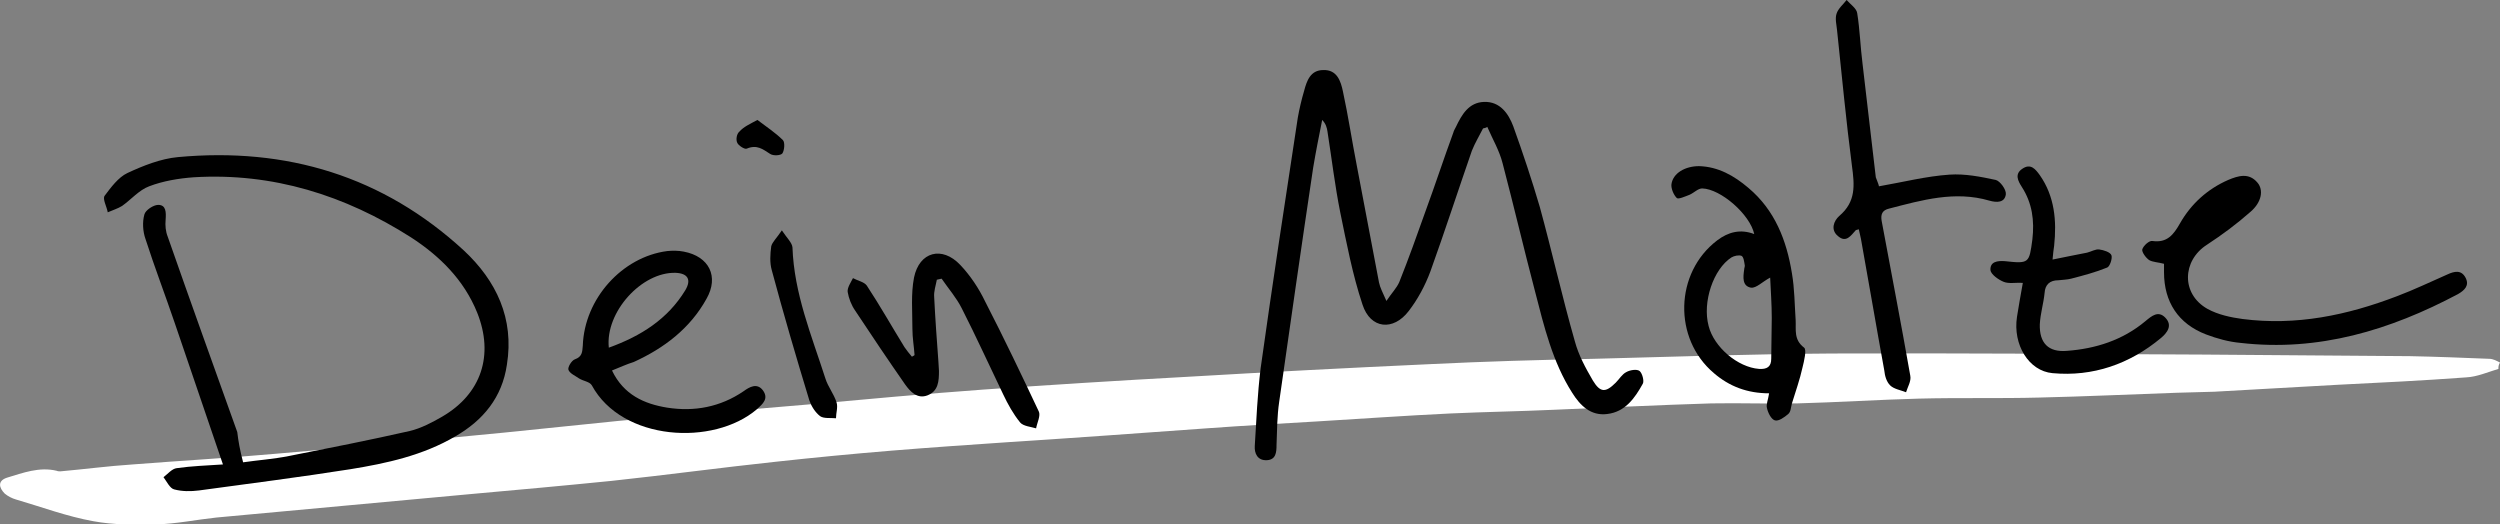
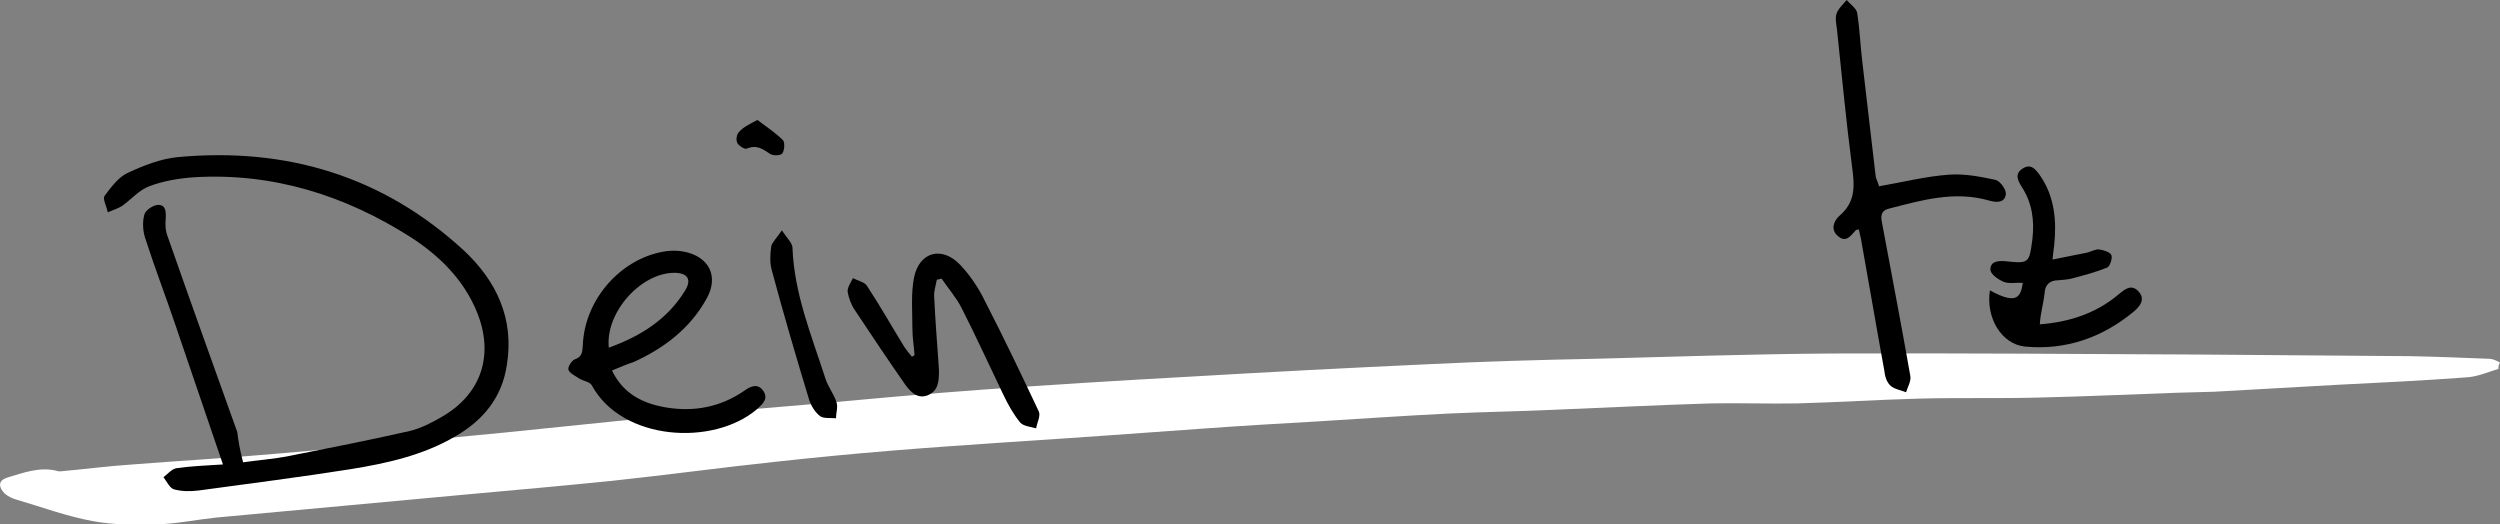
<svg xmlns="http://www.w3.org/2000/svg" version="1.1" id="Ebene_1" x="0px" y="0px" viewBox="0 0 471 98.8" style="enable-background:new 0 0 471 98.8;" xml:space="preserve">
  <rect x="0" y="0" width="471" height="98.8" fill="#808080" stroke="none" />
  <style type="text/css">
	.st0{fill:#FFFFFF;}
</style>
  <path class="st0" d="M470.7,69.5c-2,0.6-4,1.5-6.1,1.6c-8.1,0.6-16.2,1-24.3,1.4c-7.7,0.4-15.4,0.9-23.1,1.3  c-2.4,0.1-4.8,0.1-7.2,0.2c-8.6,0.3-17.2,0.7-25.8,0.9c-7.6,0.2-15.1,0-22.7,0.2c-7.6,0.2-15.3,0.7-22.9,0.9  c-5.4,0.1-10.8-0.1-16.2,0c-9.9,0.3-19.8,0.8-29.6,1.2c-6.5,0.3-13.1,0.4-19.6,0.7c-8.4,0.4-16.8,1-25.1,1.5  c-6.9,0.4-13.9,0.8-20.8,1.3c-12.4,0.9-24.9,1.8-37.3,2.6c-7.3,0.5-14.7,1-22,1.6s-14.6,1.3-21.9,2.1c-10.3,1.1-20.6,2.5-30.9,3.6  c-8.9,0.9-17.8,1.7-26.7,2.5c-15.9,1.5-31.8,2.9-47.7,4.4c-3.8,0.4-7.6,1.2-11.4,1.3c-3.9,0.1-8,0.1-11.8-0.6  c-5-0.9-9.8-2.7-14.6-4.1c-0.7-0.2-1.5-0.6-2.1-1.1c-1.1-1.1-1.4-2.4,0.4-3c3-0.9,6.1-2.1,9.4-1.3c0.2,0.1,0.4,0.1,0.7,0.1  c4.5-0.4,9-1,13.6-1.3c8.9-0.7,17.9-1.2,26.8-2c14.4-1.2,28.8-2.6,43.2-4c7.2-0.7,14.3-1.5,21.5-2.2c11.9-1.1,23.9-2.1,35.8-3.1  c11-1,21.9-2,32.9-2.8c12.8-0.9,25.5-1.7,38.3-2.4c15.3-0.9,30.7-1.7,46-2.4c10.2-0.5,20.4-0.8,30.7-1c15-0.4,30-0.9,45-1  c23.3-0.1,46.5,0.1,69.8,0.2c13,0.1,26.1,0.2,39.1,0.3c5,0.1,9.9,0.3,14.9,0.5c0.7,0,1.4,0.4,2,0.7  C470.7,68.8,470.7,69.1,470.7,69.5z" />
  <g>
-     <path d="M279.4,24.2c-0.7,1.4-1.5,2.7-2.1,4.2c-2.6,7.5-5.1,15.2-7.8,22.7c-1,2.7-2.4,5.3-4.1,7.5c-2.9,3.8-7.2,3.4-8.7-1.2   c-1.9-5.7-3-11.6-4.2-17.4c-1-5-1.6-10.1-2.4-15.2c-0.1-0.7-0.3-1.5-1-2.2c-0.6,3-1.2,6-1.7,9c-2.2,14.7-4.3,29.4-6.4,44.1   c-0.4,2.7-0.4,5.4-0.5,8.1c0,1.4-0.1,2.8-1.8,2.9c-1.8,0.1-2.4-1.3-2.3-2.7c0.3-4.9,0.5-9.7,1.1-14.6c2.2-15.7,4.6-31.5,7-47.2   c0.3-1.7,0.7-3.4,1.2-5.1c0.5-1.9,1.2-3.9,3.6-3.9c2.6-0.1,3.3,2.1,3.7,4c1,4.6,1.7,9.3,2.6,13.9c1.4,7.4,2.8,14.7,4.2,22.1   c0.2,1,0.7,1.9,1.4,3.5c1-1.5,1.9-2.4,2.4-3.5c1.8-4.5,3.4-9,5-13.5c1.8-4.9,3.4-9.8,5.2-14.7c0.1-0.4,0.3-0.7,0.5-1.1   c1.1-2.3,2.4-4.6,5.3-4.7c3-0.1,4.6,2.2,5.5,4.6c1.8,5,3.5,10.1,5,15.2c2.3,8.4,4.2,16.9,6.6,25.3c0.7,2.6,2,5,3.4,7.4   c1.4,2.3,2.4,2.3,4.3,0.4c0.7-0.7,1.2-1.6,2-2c0.7-0.4,2-0.6,2.5-0.2s0.9,1.9,0.6,2.4c-1.5,2.7-3.3,5.3-6.7,5.7   c-3.1,0.4-5.1-1.6-6.6-4c-3.7-5.8-5.3-12.5-7-19.1c-2.1-8-4-16.1-6.1-24.1c-0.6-2.4-1.9-4.6-2.9-6.9   C280,24.1,279.7,24.1,279.4,24.2z" />
    <path d="M45.8,87.1c2.7-0.4,5.7-0.6,8.7-1.2c7.6-1.5,15.2-3,22.7-4.7c2.1-0.5,4.2-1.6,6.1-2.7c7.4-4.3,9.8-11.6,6.6-19.6   c-2.5-6.2-7.1-10.7-12.5-14.2c-12.4-7.9-26-12.2-40.9-11.3c-2.8,0.2-5.8,0.7-8.4,1.7c-1.9,0.7-3.4,2.5-5.1,3.7   c-0.8,0.5-1.8,0.8-2.7,1.2c-0.2-1.1-1-2.5-0.6-3.1c1.2-1.6,2.6-3.5,4.3-4.3c3-1.4,6.3-2.7,9.5-3c20.5-1.9,38.7,3.6,53.9,17.6   c6.1,5.7,9.5,12.8,8.1,21.5c-0.9,6.2-4.5,10.5-9.7,13.5c-6.1,3.6-13,5.1-19.8,6.2c-9.5,1.5-19,2.7-28.5,4c-1.6,0.2-3.2,0.2-4.7-0.2   c-0.8-0.2-1.4-1.5-2-2.3c0.8-0.6,1.6-1.6,2.5-1.7c2.8-0.4,5.7-0.5,8.7-0.7c-3.1-9.1-6.1-17.9-9.1-26.7c-1.8-5.3-3.8-10.5-5.5-15.8   c-0.5-1.4-0.6-3.2-0.2-4.6c0.2-0.8,1.7-1.8,2.6-1.8c1.5,0,1.5,1.4,1.4,2.8c-0.1,1.1,0,2.2,0.4,3.2c4.3,12.3,8.7,24.5,13.1,36.8   C44.9,83.1,45.2,84.8,45.8,87.1z" />
-     <path d="M333.3,74.1c-4.1,0-7.5-1.3-10.4-3.8c-7.7-6.5-7.4-18.9,0.6-25c2.1-1.6,4.4-2.2,7-1.2c-0.8-3.7-6.3-8.5-9.8-8.6   c-0.8,0-1.5,0.8-2.4,1.2c-0.8,0.3-2.1,0.9-2.4,0.6c-0.6-0.6-1.1-1.8-1-2.6c0.3-2.1,2.6-3.4,5.2-3.4c3.6,0.1,6.6,1.8,9.3,4.1   c5,4.2,7.2,9.9,8.2,16.1c0.5,2.9,0.5,5.9,0.7,8.8c0.1,1.8-0.4,3.7,1.6,5.2c0.5,0.4,0,2.5-0.3,3.7c-0.5,2.3-1.3,4.5-2,6.8   c-0.2,0.7-0.2,1.6-0.7,2c-0.7,0.6-1.8,1.4-2.5,1.2c-0.7-0.2-1.3-1.4-1.5-2.3C332.7,76.2,333.1,75.4,333.3,74.1z M333.5,52.3   c-1.5,0.8-2.6,2-3.6,1.9c-1.7-0.3-1.5-2-1.3-3.4c0-0.3,0.2-0.7,0.1-0.9c-0.1-0.6-0.2-1.5-0.6-1.7c-0.5-0.2-1.4,0-1.9,0.3   c-3.4,2.2-5.5,8.4-4.3,12.9c1,4,5.5,7.8,9.5,8.1c1.5,0.1,2.3-0.4,2.3-1.9c0-2.6,0.1-5.1,0.1-7.7C333.8,57.3,333.6,54.7,333.5,52.3z   " />
-     <path d="M407.7,49.7c-1.1-0.3-2.1-0.3-2.8-0.7c-0.6-0.4-1.4-1.5-1.3-2c0.2-0.7,1.3-1.7,1.9-1.6c2.8,0.4,4-1.2,5.2-3.3   c2.1-3.7,5.2-6.5,9.1-8.2c1.9-0.8,3.9-1.4,5.5,0.5c1.2,1.4,0.8,3.7-1.3,5.5c-2.6,2.3-5.3,4.3-8.2,6.2c-4.7,3-4.9,9.3,0.1,12.1   c2,1.1,4.4,1.6,6.6,1.9c10.1,1.3,19.7-0.7,29.1-4.3c3.2-1.2,6.3-2.7,9.5-4.1c1.3-0.6,2.6-0.9,3.4,0.6c0.8,1.5-0.2,2.4-1.4,3.1   c-12.8,6.8-26.3,10.9-41,9.2c-2.2-0.2-4.4-0.8-6.5-1.6c-5.2-2-7.9-6.1-7.9-11.7C407.7,50.7,407.7,50.3,407.7,49.7z" />
    <path d="M354,35.1c4.6-0.8,8.9-1.9,13.3-2.2c2.9-0.2,5.9,0.4,8.7,1c0.8,0.2,2,1.8,1.9,2.7c-0.2,1.6-1.7,1.6-3.1,1.2   c-6.5-1.9-12.7-0.1-18.9,1.5c-1.3,0.3-1.6,1.1-1.4,2.3c1.8,9.7,3.7,19.5,5.4,29.2c0.2,1-0.5,2.1-0.8,3.1c-1-0.4-2.3-0.6-3-1.3   c-0.7-0.7-1-1.8-1.1-2.8c-1.5-8.2-2.9-16.5-4.4-24.8c-0.1-0.6-0.3-1.2-0.4-1.8c-0.3,0.1-0.5,0.1-0.6,0.2c-0.9,1-1.8,2.4-3.3,1.1   c-1.5-1.2-0.8-2.9,0.2-3.8c3.2-2.7,2.9-5.8,2.4-9.5c-1.1-8.5-1.9-17-2.8-25.5c-0.1-1-0.4-2.2-0.1-3.1c0.3-1,1.3-1.8,1.9-2.6   c0.7,0.8,1.9,1.6,2,2.5c0.5,3.1,0.6,6.4,1,9.5c0.8,7.1,1.7,14.3,2.5,21.4C353.6,34,353.9,34.6,354,35.1z" />
    <path d="M115.3,69.8c2.2,4.6,6.1,6.3,10.4,7c5.1,0.8,10-0.1,14.4-3.1c1.1-0.8,2.5-1.6,3.6-0.2c1.2,1.6,0,2.6-1.1,3.6   c-8.2,7-25.4,6-31.1-4.5c-0.4-0.7-1.6-0.8-2.4-1.3c-0.7-0.5-1.7-0.9-2-1.6c-0.2-0.5,0.6-1.8,1.2-2c1.4-0.5,1.4-1.4,1.5-2.6   c0.3-8.8,7.4-16.7,15.9-17.8c1-0.1,2.1-0.1,3.1,0.1c4.8,0.9,6.7,4.7,4.3,8.9c-3.1,5.6-8,9.3-13.7,11.9   C118.1,68.6,116.8,69.2,115.3,69.8z M114.7,65.5c6.1-2.2,11.1-5.4,14.4-10.8c1.2-2,0.5-3.2-1.8-3.3C120.9,51.2,114,58.8,114.7,65.5   z" />
    <path d="M172.3,66.9c-0.1-1.6-0.4-3.2-0.4-4.9c0-3.3-0.3-6.6,0.3-9.7c1-4.9,5.3-6,8.7-2.4c1.9,2,3.5,4.4,4.7,6.9   c3.5,6.8,6.8,13.7,10.1,20.7c0.4,0.8-0.3,2.1-0.5,3.2c-1-0.3-2.4-0.4-3-1.1c-1.3-1.6-2.3-3.4-3.2-5.3c-2.6-5.4-5.1-10.9-7.8-16.2   c-1-2-2.5-3.7-3.8-5.6c-0.3,0.1-0.6,0.1-0.9,0.2c-0.2,1.1-0.6,2.2-0.5,3.3c0.2,4.1,0.5,8.1,0.8,12.2c0,0.6,0.1,1.1,0.1,1.7   c0,1.9-0.1,3.8-2.2,4.6c-1.9,0.7-3.2-0.7-4.2-2.1c-3.2-4.6-6.3-9.2-9.4-13.9c-0.7-1-1.2-2.3-1.4-3.5c-0.1-0.8,0.6-1.8,1-2.6   c0.9,0.5,2.1,0.7,2.6,1.4c2.5,3.8,4.7,7.7,7.1,11.6c0.4,0.6,0.9,1.2,1.4,1.8C172,67.1,172.2,67,172.3,66.9z" />
-     <path d="M381.1,53.3c-1.4-0.1-2.6,0.2-3.6-0.2c-1-0.4-2.4-1.4-2.5-2.2c-0.1-1.6,1.3-1.8,2.7-1.7c4.6,0.5,4.6,0.4,5.2-4.1   c0.4-3.5,0-6.8-2-9.9c-0.7-1.1-1.4-2.4,0.1-3.4c1.6-1.1,2.5,0.1,3.3,1.2c2.8,4,3.2,8.6,2.7,13.3c-0.1,0.7-0.2,1.4-0.3,2.6   c2.4-0.5,4.5-0.9,6.5-1.3c0.8-0.2,1.6-0.7,2.3-0.6c0.8,0.1,2.1,0.5,2.3,1.1s-0.3,2.1-0.8,2.3c-2.2,0.9-4.5,1.5-6.8,2.1   c-0.8,0.2-1.6,0.2-2.4,0.3c-1.6,0-2.5,0.8-2.6,2.4c-0.2,2-0.8,3.9-0.9,5.9c-0.1,3.5,1.6,5.3,5.1,5c5.4-0.4,10.5-2,14.8-5.6   c1.2-1,2.4-2,3.7-0.7c1.5,1.5,0.4,2.9-0.8,3.9c-5.9,4.9-12.8,7.3-20.4,6.6c-4.5-0.4-7.5-5.4-6.7-10.6   C380.3,57.7,380.7,55.6,381.1,53.3z" />
+     <path d="M381.1,53.3c-1.4-0.1-2.6,0.2-3.6-0.2c-1-0.4-2.4-1.4-2.5-2.2c-0.1-1.6,1.3-1.8,2.7-1.7c4.6,0.5,4.6,0.4,5.2-4.1   c0.4-3.5,0-6.8-2-9.9c-0.7-1.1-1.4-2.4,0.1-3.4c1.6-1.1,2.5,0.1,3.3,1.2c2.8,4,3.2,8.6,2.7,13.3c-0.1,0.7-0.2,1.4-0.3,2.6   c2.4-0.5,4.5-0.9,6.5-1.3c0.8-0.2,1.6-0.7,2.3-0.6c0.8,0.1,2.1,0.5,2.3,1.1s-0.3,2.1-0.8,2.3c-2.2,0.9-4.5,1.5-6.8,2.1   c-0.8,0.2-1.6,0.2-2.4,0.3c-1.6,0-2.5,0.8-2.6,2.4c-0.2,2-0.8,3.9-0.9,5.9c5.4-0.4,10.5-2,14.8-5.6   c1.2-1,2.4-2,3.7-0.7c1.5,1.5,0.4,2.9-0.8,3.9c-5.9,4.9-12.8,7.3-20.4,6.6c-4.5-0.4-7.5-5.4-6.7-10.6   C380.3,57.7,380.7,55.6,381.1,53.3z" />
    <path d="M147.3,43.4c1,1.5,1.9,2.3,2,3.2c0.3,8.7,3.6,16.6,6.2,24.7c0.5,1.6,1.6,2.9,2.1,4.5c0.3,0.9-0.1,2-0.1,3   c-1-0.1-2.3,0.1-3-0.4c-0.9-0.7-1.6-1.8-2-2.9c-2.5-8.2-4.9-16.4-7.1-24.6c-0.4-1.4-0.3-3-0.1-4.5   C145.5,45.6,146.3,44.9,147.3,43.4z" />
    <path d="M142.7,22.6c1.7,1.3,3.4,2.4,4.8,3.8c0.4,0.4,0.3,1.9-0.1,2.5c-0.3,0.4-1.7,0.5-2.3,0.1c-1.4-0.9-2.5-1.8-4.4-1   c-0.4,0.2-1.6-0.6-1.8-1.1c-0.3-0.6-0.1-1.7,0.4-2.1C140.1,23.9,141.2,23.4,142.7,22.6z" />
  </g>
</svg>